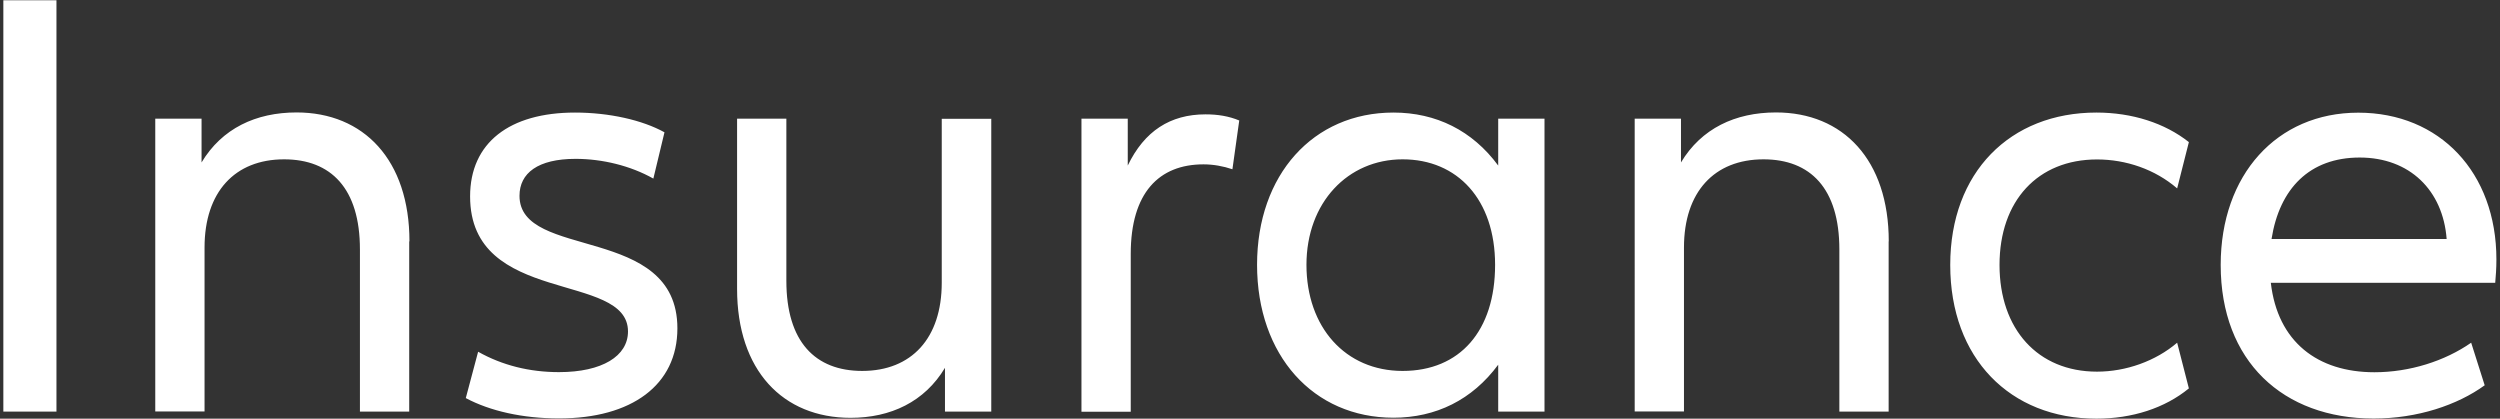
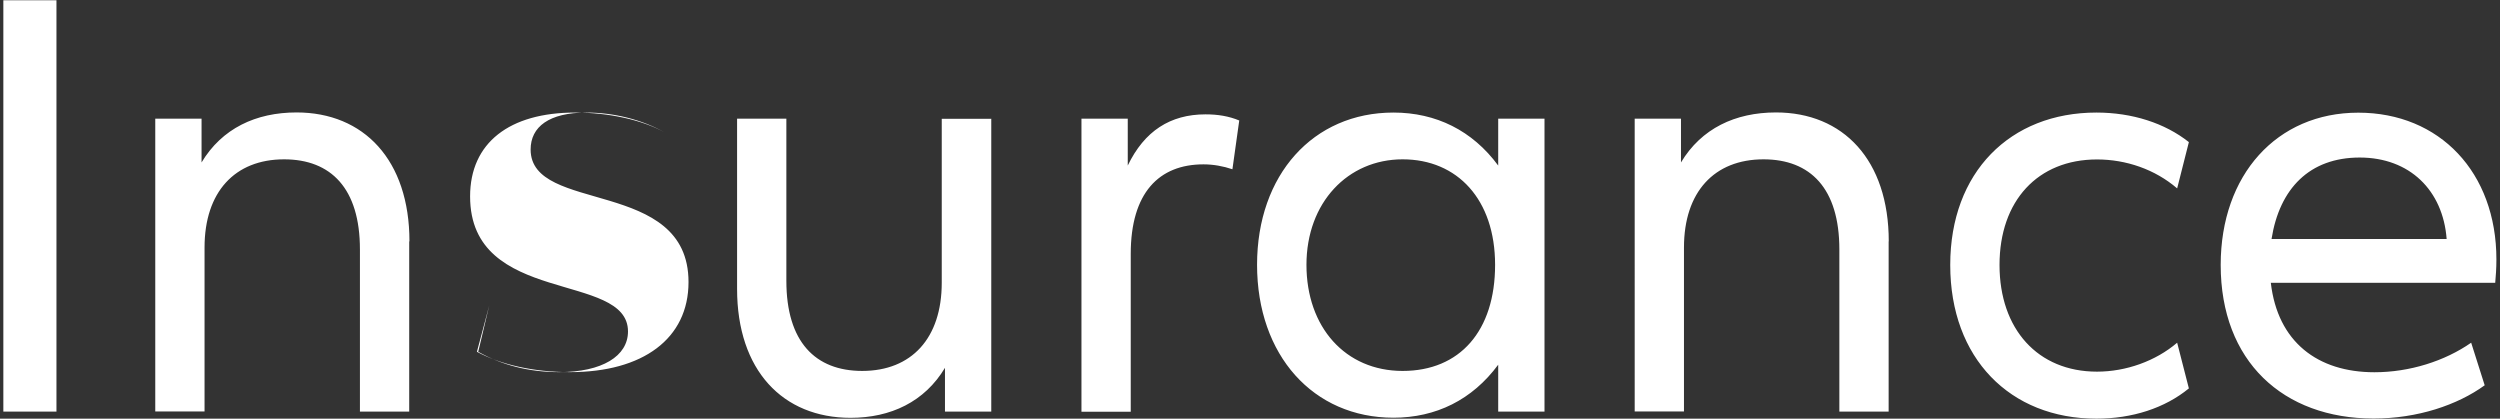
<svg xmlns="http://www.w3.org/2000/svg" id="Layer_1" version="1.1" viewBox="0 0 209 35">
  <rect x="0" y="0" width="209" height="35" fill="#333333" stroke="none" />
-   <path d="M4.72.02v34.39H.28V.02h4.43ZM34.21,20.18v14.23h-4.12v-13.56c0-5.1-2.42-7.53-6.34-7.53-4.12,0-6.65,2.73-6.65,7.37v13.71h-4.12V9.92h3.87v3.66c1.7-2.84,4.54-4.18,7.94-4.18,5.62,0,9.44,3.97,9.44,10.78ZM39.98,29.41c2.01,1.13,4.28,1.7,6.75,1.7,3.61,0,5.77-1.34,5.77-3.4,0-5.05-13.2-2.11-13.2-11.29,0-4.49,3.3-7.01,8.77-7.01,2.84,0,5.62.62,7.48,1.65l-.93,3.87c-1.91-1.08-4.28-1.65-6.5-1.65-3.15,0-4.69,1.19-4.69,3.09,0,5.41,13.2,2.32,13.2,11.08,0,4.74-3.82,7.53-9.9,7.53-3.04,0-5.77-.62-7.79-1.7l1.03-3.87ZM82.87,9.92v24.49h-3.87v-3.66c-1.7,2.84-4.54,4.18-7.89,4.18-5.67,0-9.49-3.97-9.49-10.78v-14.23h4.12v13.56c0,5.1,2.42,7.53,6.34,7.53,4.12,0,6.65-2.73,6.65-7.37v-13.71h4.12ZM103.6,10.08l-.57,4.07c-.77-.26-1.6-.41-2.42-.41-3.71,0-6.08,2.37-6.08,7.48v13.2h-4.12V9.92h3.87v3.92c1.39-2.89,3.56-4.28,6.5-4.28,1.03,0,1.96.15,2.84.52ZM105.09,22.14c0-7.53,4.69-12.73,11.4-12.73,3.56,0,6.6,1.5,8.76,4.43v-3.92h3.87v24.49h-3.87v-3.92c-2.17,2.94-5.21,4.43-8.76,4.43-6.7,0-11.4-5.21-11.4-12.79ZM124.99,22.14c0-5.46-3.15-8.82-7.73-8.82s-8.04,3.61-8.04,8.82,3.25,8.87,8.04,8.87,7.73-3.35,7.73-8.87ZM157.89,20.18v14.23h-4.12v-13.56c0-5.1-2.42-7.53-6.34-7.53-4.12,0-6.65,2.73-6.65,7.37v13.71h-4.12V9.92h3.87v3.66c1.7-2.84,4.54-4.18,7.94-4.18,5.62,0,9.43,3.97,9.43,10.78ZM163.04,22.14c0-7.73,5-12.73,12.22-12.73,2.99,0,5.72.88,7.73,2.47l-.98,3.87c-1.86-1.6-4.28-2.42-6.7-2.42-4.95,0-8.15,3.45-8.15,8.82s3.2,8.92,8.15,8.92c2.42,0,4.9-.88,6.7-2.42l.98,3.82c-2.01,1.65-4.74,2.53-7.73,2.53-7.22,0-12.22-5.05-12.22-12.84ZM208.61,23.64h-18.77c.57,4.95,3.92,7.48,8.66,7.48,2.94,0,5.88-.93,8.09-2.47l1.13,3.56c-2.27,1.65-5.62,2.78-9.28,2.78-7.58,0-12.79-4.79-12.79-12.84,0-7.53,4.69-12.73,11.5-12.73s11.55,5,11.55,12.27c0,.77-.05,1.39-.1,1.96ZM189.9,19.98h14.64c-.31-4.07-3.09-6.81-7.27-6.81s-6.7,2.58-7.37,6.81Z" fill="#fff" />
+   <path d="M4.72.02v34.39H.28V.02h4.43ZM34.21,20.18v14.23h-4.12v-13.56c0-5.1-2.42-7.53-6.34-7.53-4.12,0-6.65,2.73-6.65,7.37v13.71h-4.12V9.92h3.87v3.66c1.7-2.84,4.54-4.18,7.94-4.18,5.62,0,9.44,3.97,9.44,10.78ZM39.98,29.41c2.01,1.13,4.28,1.7,6.75,1.7,3.61,0,5.77-1.34,5.77-3.4,0-5.05-13.2-2.11-13.2-11.29,0-4.49,3.3-7.01,8.77-7.01,2.84,0,5.62.62,7.48,1.65c-1.91-1.08-4.28-1.65-6.5-1.65-3.15,0-4.69,1.19-4.69,3.09,0,5.41,13.2,2.32,13.2,11.08,0,4.74-3.82,7.53-9.9,7.53-3.04,0-5.77-.62-7.79-1.7l1.03-3.87ZM82.87,9.92v24.49h-3.87v-3.66c-1.7,2.84-4.54,4.18-7.89,4.18-5.67,0-9.49-3.97-9.49-10.78v-14.23h4.12v13.56c0,5.1,2.42,7.53,6.34,7.53,4.12,0,6.65-2.73,6.65-7.37v-13.71h4.12ZM103.6,10.08l-.57,4.07c-.77-.26-1.6-.41-2.42-.41-3.71,0-6.08,2.37-6.08,7.48v13.2h-4.12V9.92h3.87v3.92c1.39-2.89,3.56-4.28,6.5-4.28,1.03,0,1.96.15,2.84.52ZM105.09,22.14c0-7.53,4.69-12.73,11.4-12.73,3.56,0,6.6,1.5,8.76,4.43v-3.92h3.87v24.49h-3.87v-3.92c-2.17,2.94-5.21,4.43-8.76,4.43-6.7,0-11.4-5.21-11.4-12.79ZM124.99,22.14c0-5.46-3.15-8.82-7.73-8.82s-8.04,3.61-8.04,8.82,3.25,8.87,8.04,8.87,7.73-3.35,7.73-8.87ZM157.89,20.18v14.23h-4.12v-13.56c0-5.1-2.42-7.53-6.34-7.53-4.12,0-6.65,2.73-6.65,7.37v13.71h-4.12V9.92h3.87v3.66c1.7-2.84,4.54-4.18,7.94-4.18,5.62,0,9.43,3.97,9.43,10.78ZM163.04,22.14c0-7.73,5-12.73,12.22-12.73,2.99,0,5.72.88,7.73,2.47l-.98,3.87c-1.86-1.6-4.28-2.42-6.7-2.42-4.95,0-8.15,3.45-8.15,8.82s3.2,8.92,8.15,8.92c2.42,0,4.9-.88,6.7-2.42l.98,3.82c-2.01,1.65-4.74,2.53-7.73,2.53-7.22,0-12.22-5.05-12.22-12.84ZM208.61,23.64h-18.77c.57,4.95,3.92,7.48,8.66,7.48,2.94,0,5.88-.93,8.09-2.47l1.13,3.56c-2.27,1.65-5.62,2.78-9.28,2.78-7.58,0-12.79-4.79-12.79-12.84,0-7.53,4.69-12.73,11.5-12.73s11.55,5,11.55,12.27c0,.77-.05,1.39-.1,1.96ZM189.9,19.98h14.64c-.31-4.07-3.09-6.81-7.27-6.81s-6.7,2.58-7.37,6.81Z" fill="#fff" />
</svg>